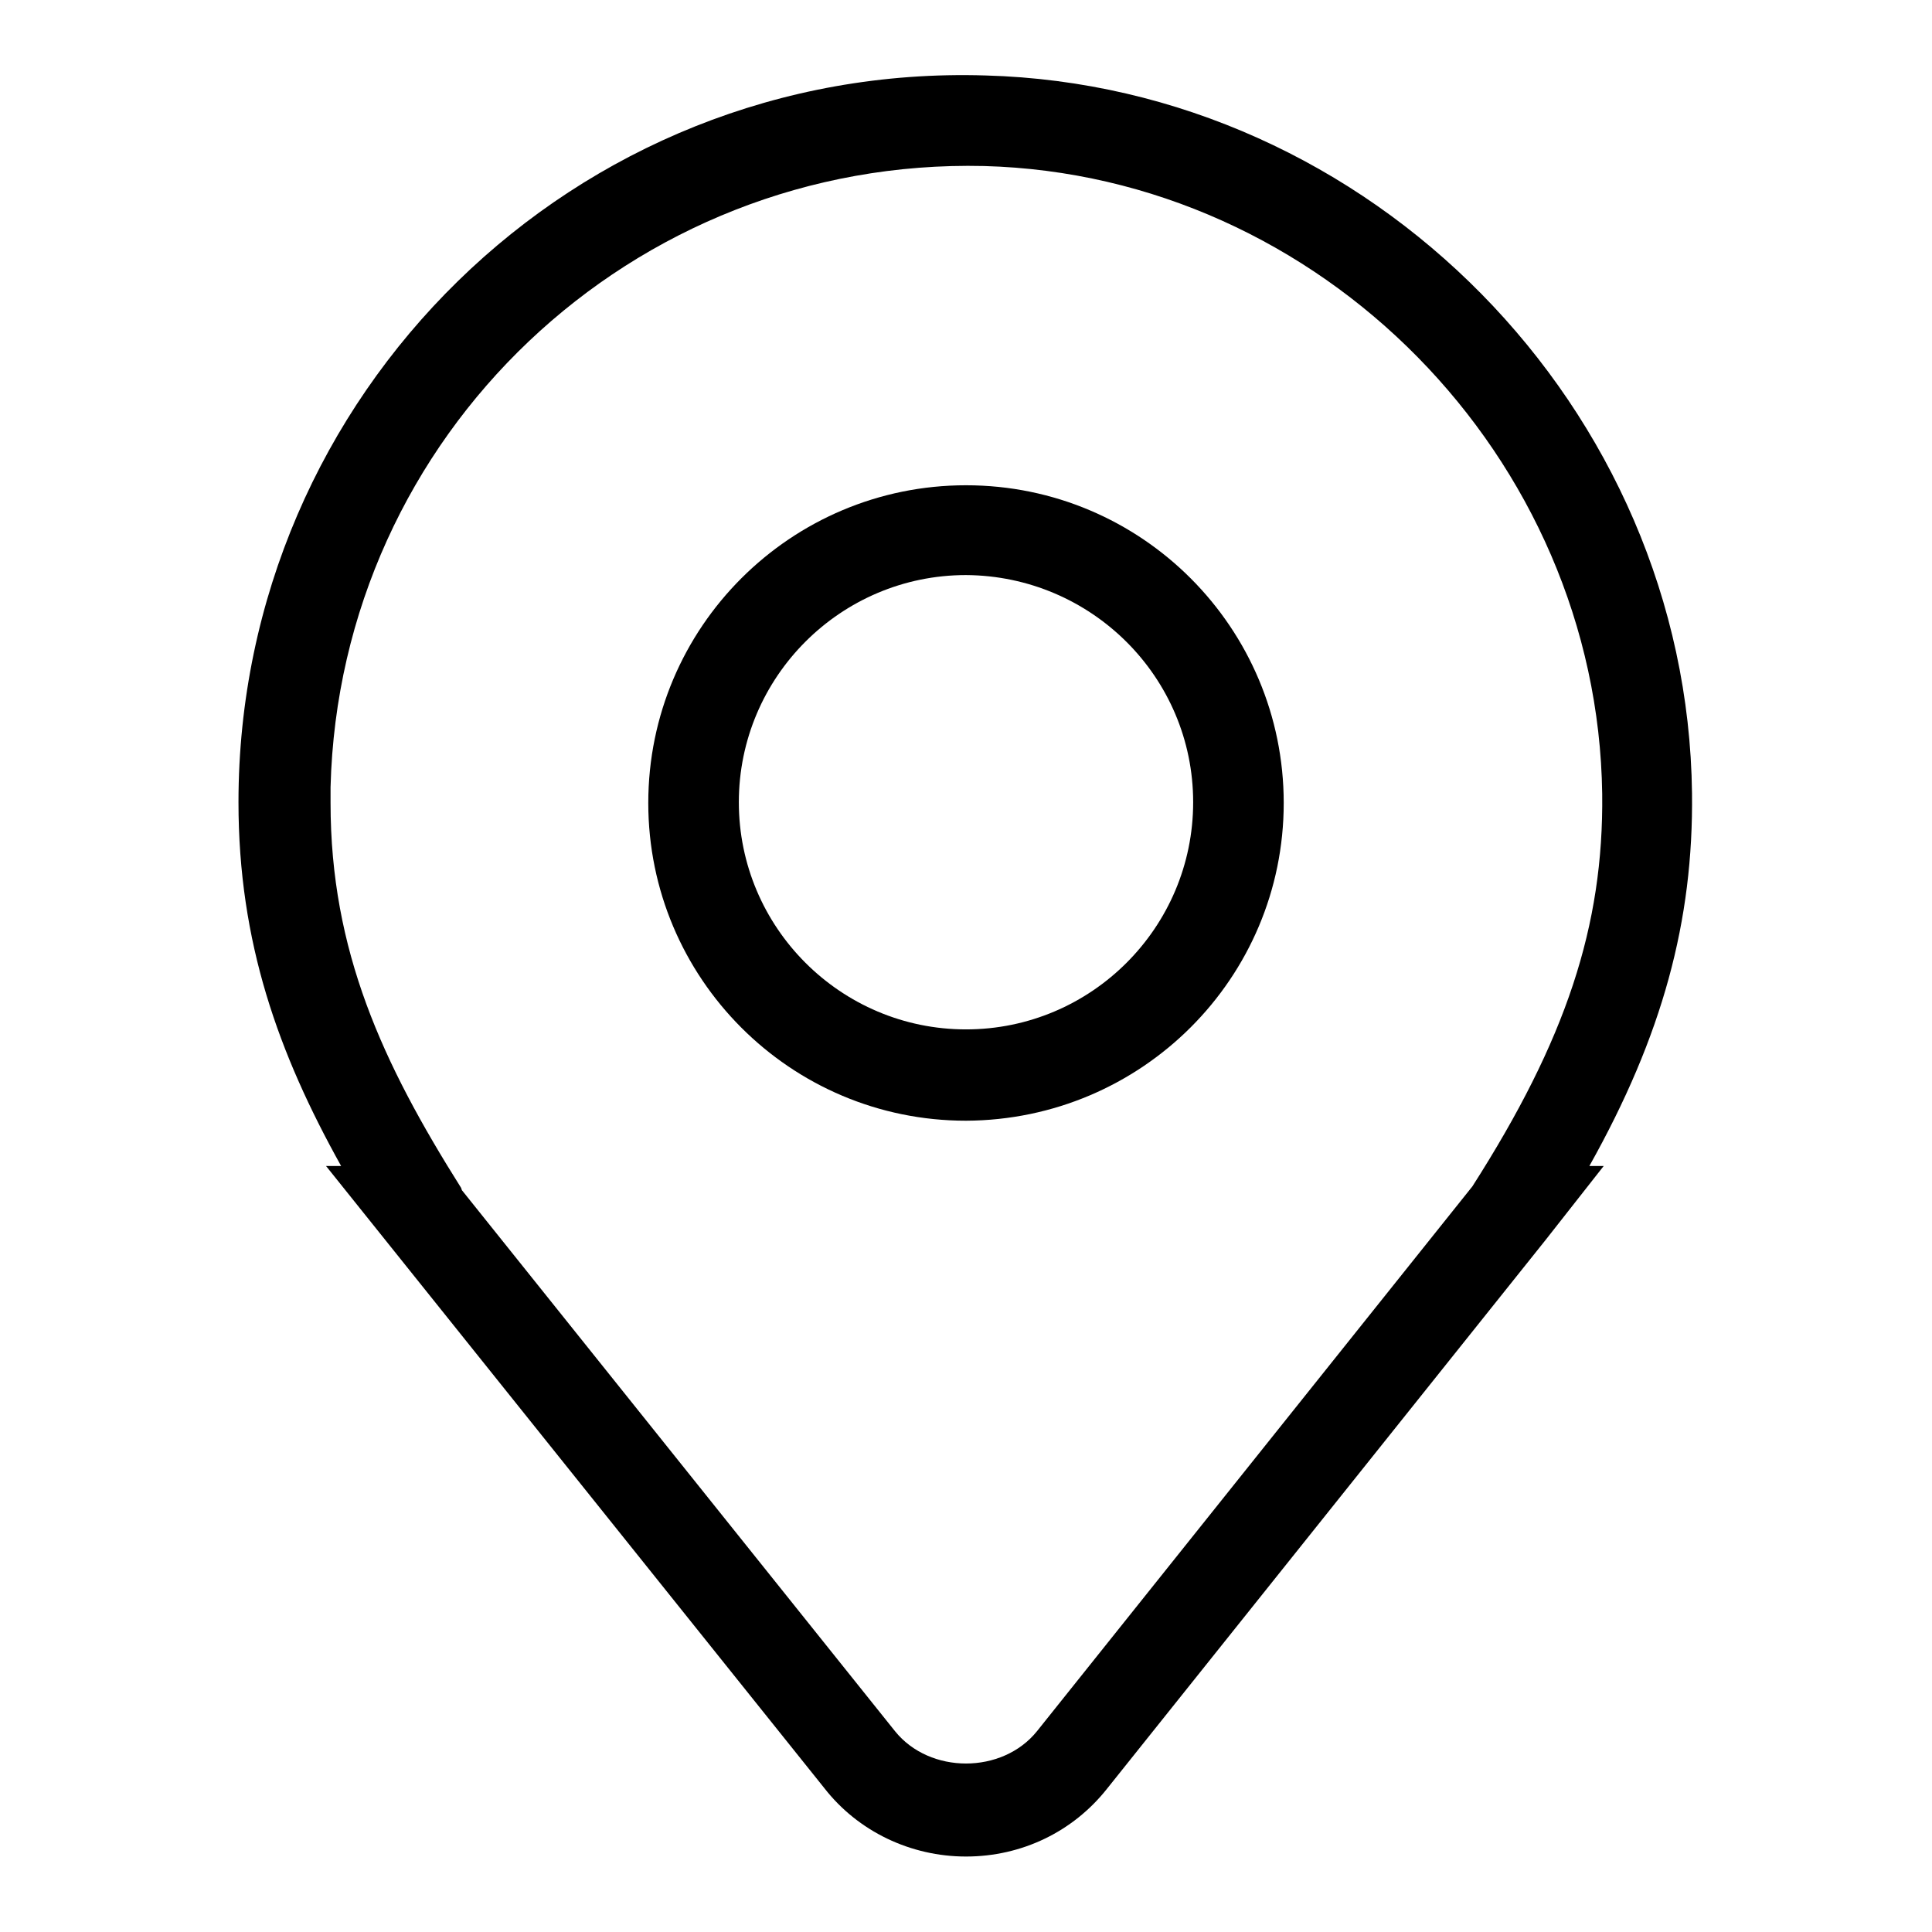
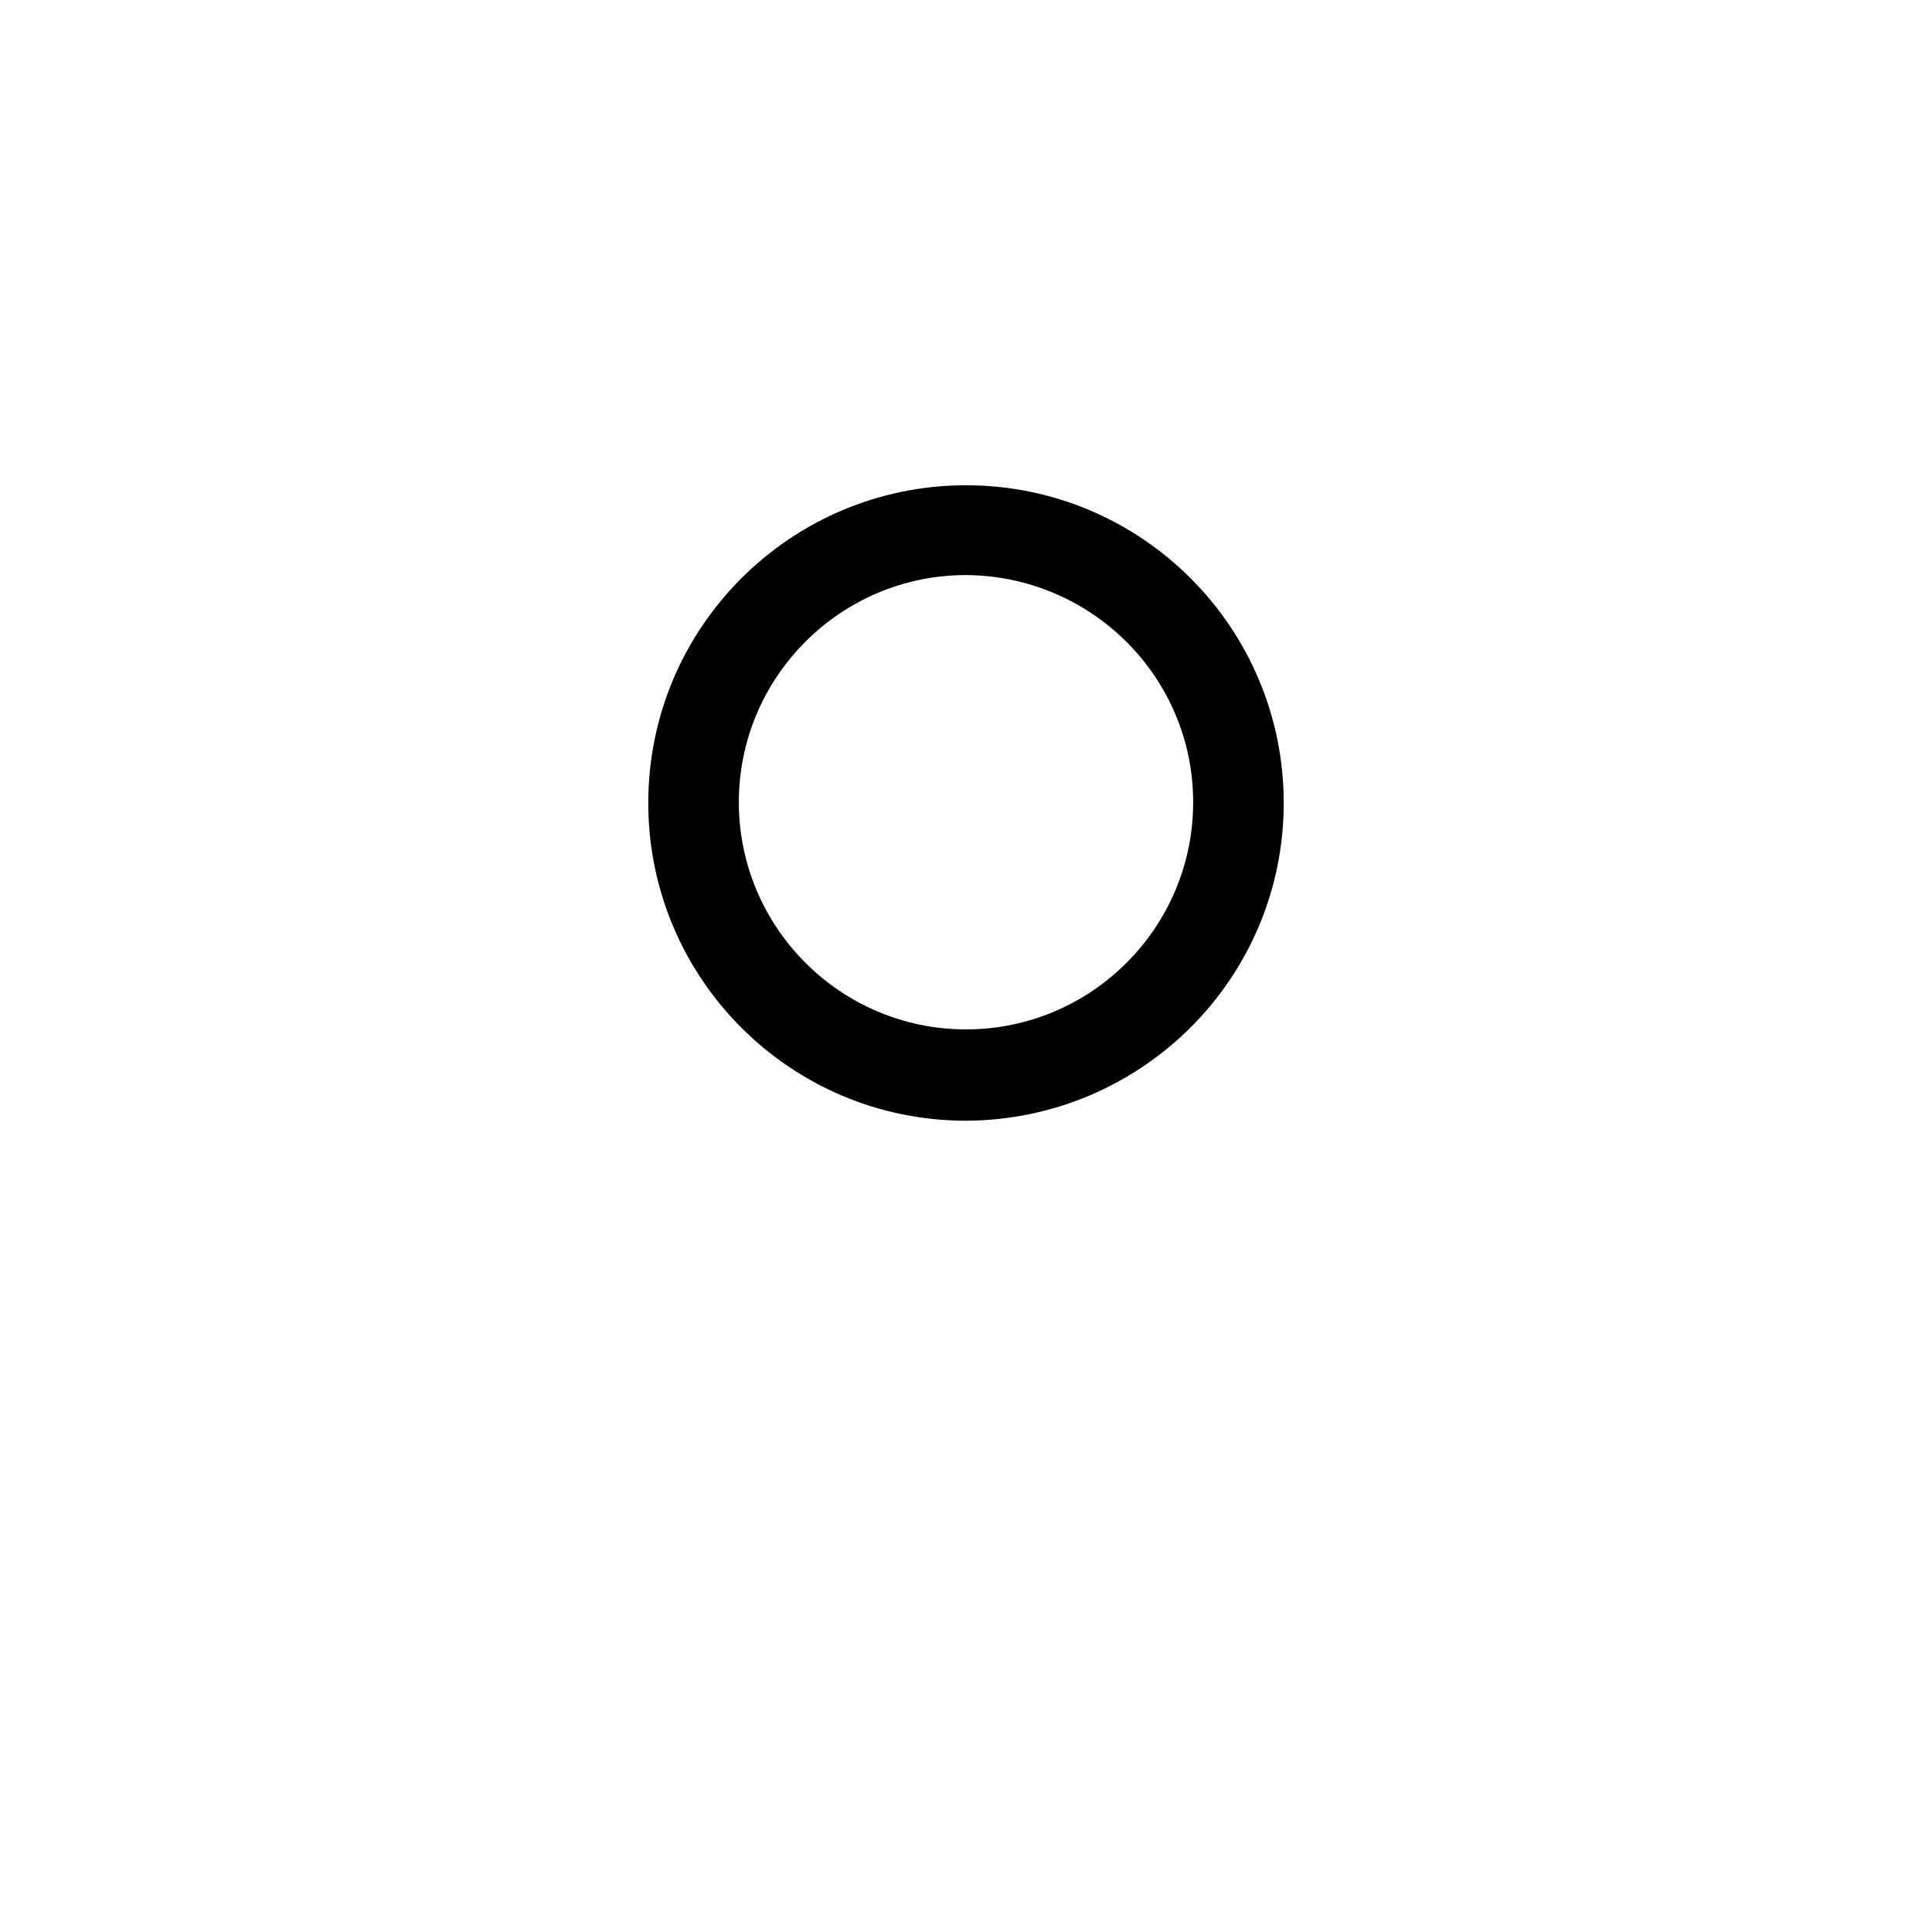
<svg xmlns="http://www.w3.org/2000/svg" version="1.1" x="0px" y="0px" viewBox="0 0 256 256" enable-background="new 0 0 256 256" xml:space="preserve">
  <g>
-     <path fill="#000000" d="M128,246c-7.3,0-14.3-3.3-18.8-9.1l-66-82.4h2c-8.3-14.9-13.6-29.6-13.6-48.2c0-54,44.5-98,99-96.3 c51,1.4,93,44.1,93.6,95.1c0.2,16.9-3.9,32.1-13.6,49.4h1.9l-7.7,9.8l-58.1,72.7C142.2,242.7,135.4,246,128,246z M61.2,157.7 l57.4,71.7c4.6,5.7,14.2,5.7,18.8,0l57.7-72.2c12.4-19.4,17.4-34.5,17.2-52c-0.6-44.6-37.3-82-81.9-83.2 C83.8,20.9,45,57.6,43.8,104.3c0,0.7,0,1.4,0,2.1c0,19.6,6.9,34.5,17.3,51L61.2,157.7L61.2,157.7z" />
    <path fill="#000000" d="M128,148.5c-23.3,0-42.1-18.9-42.1-42.1c0-23.3,18.9-42.1,42.1-42.1c23.3,0,42.1,18.9,42.1,42.1 C170.1,129.6,151.3,148.4,128,148.5z M128,76.2c-16.6,0-30.1,13.5-30.1,30.1c0,16.6,13.5,30.1,30.1,30.1 c16.6,0,30.1-13.5,30.1-30.1C158.1,89.7,144.6,76.3,128,76.2L128,76.2z" />
  </g>
</svg>